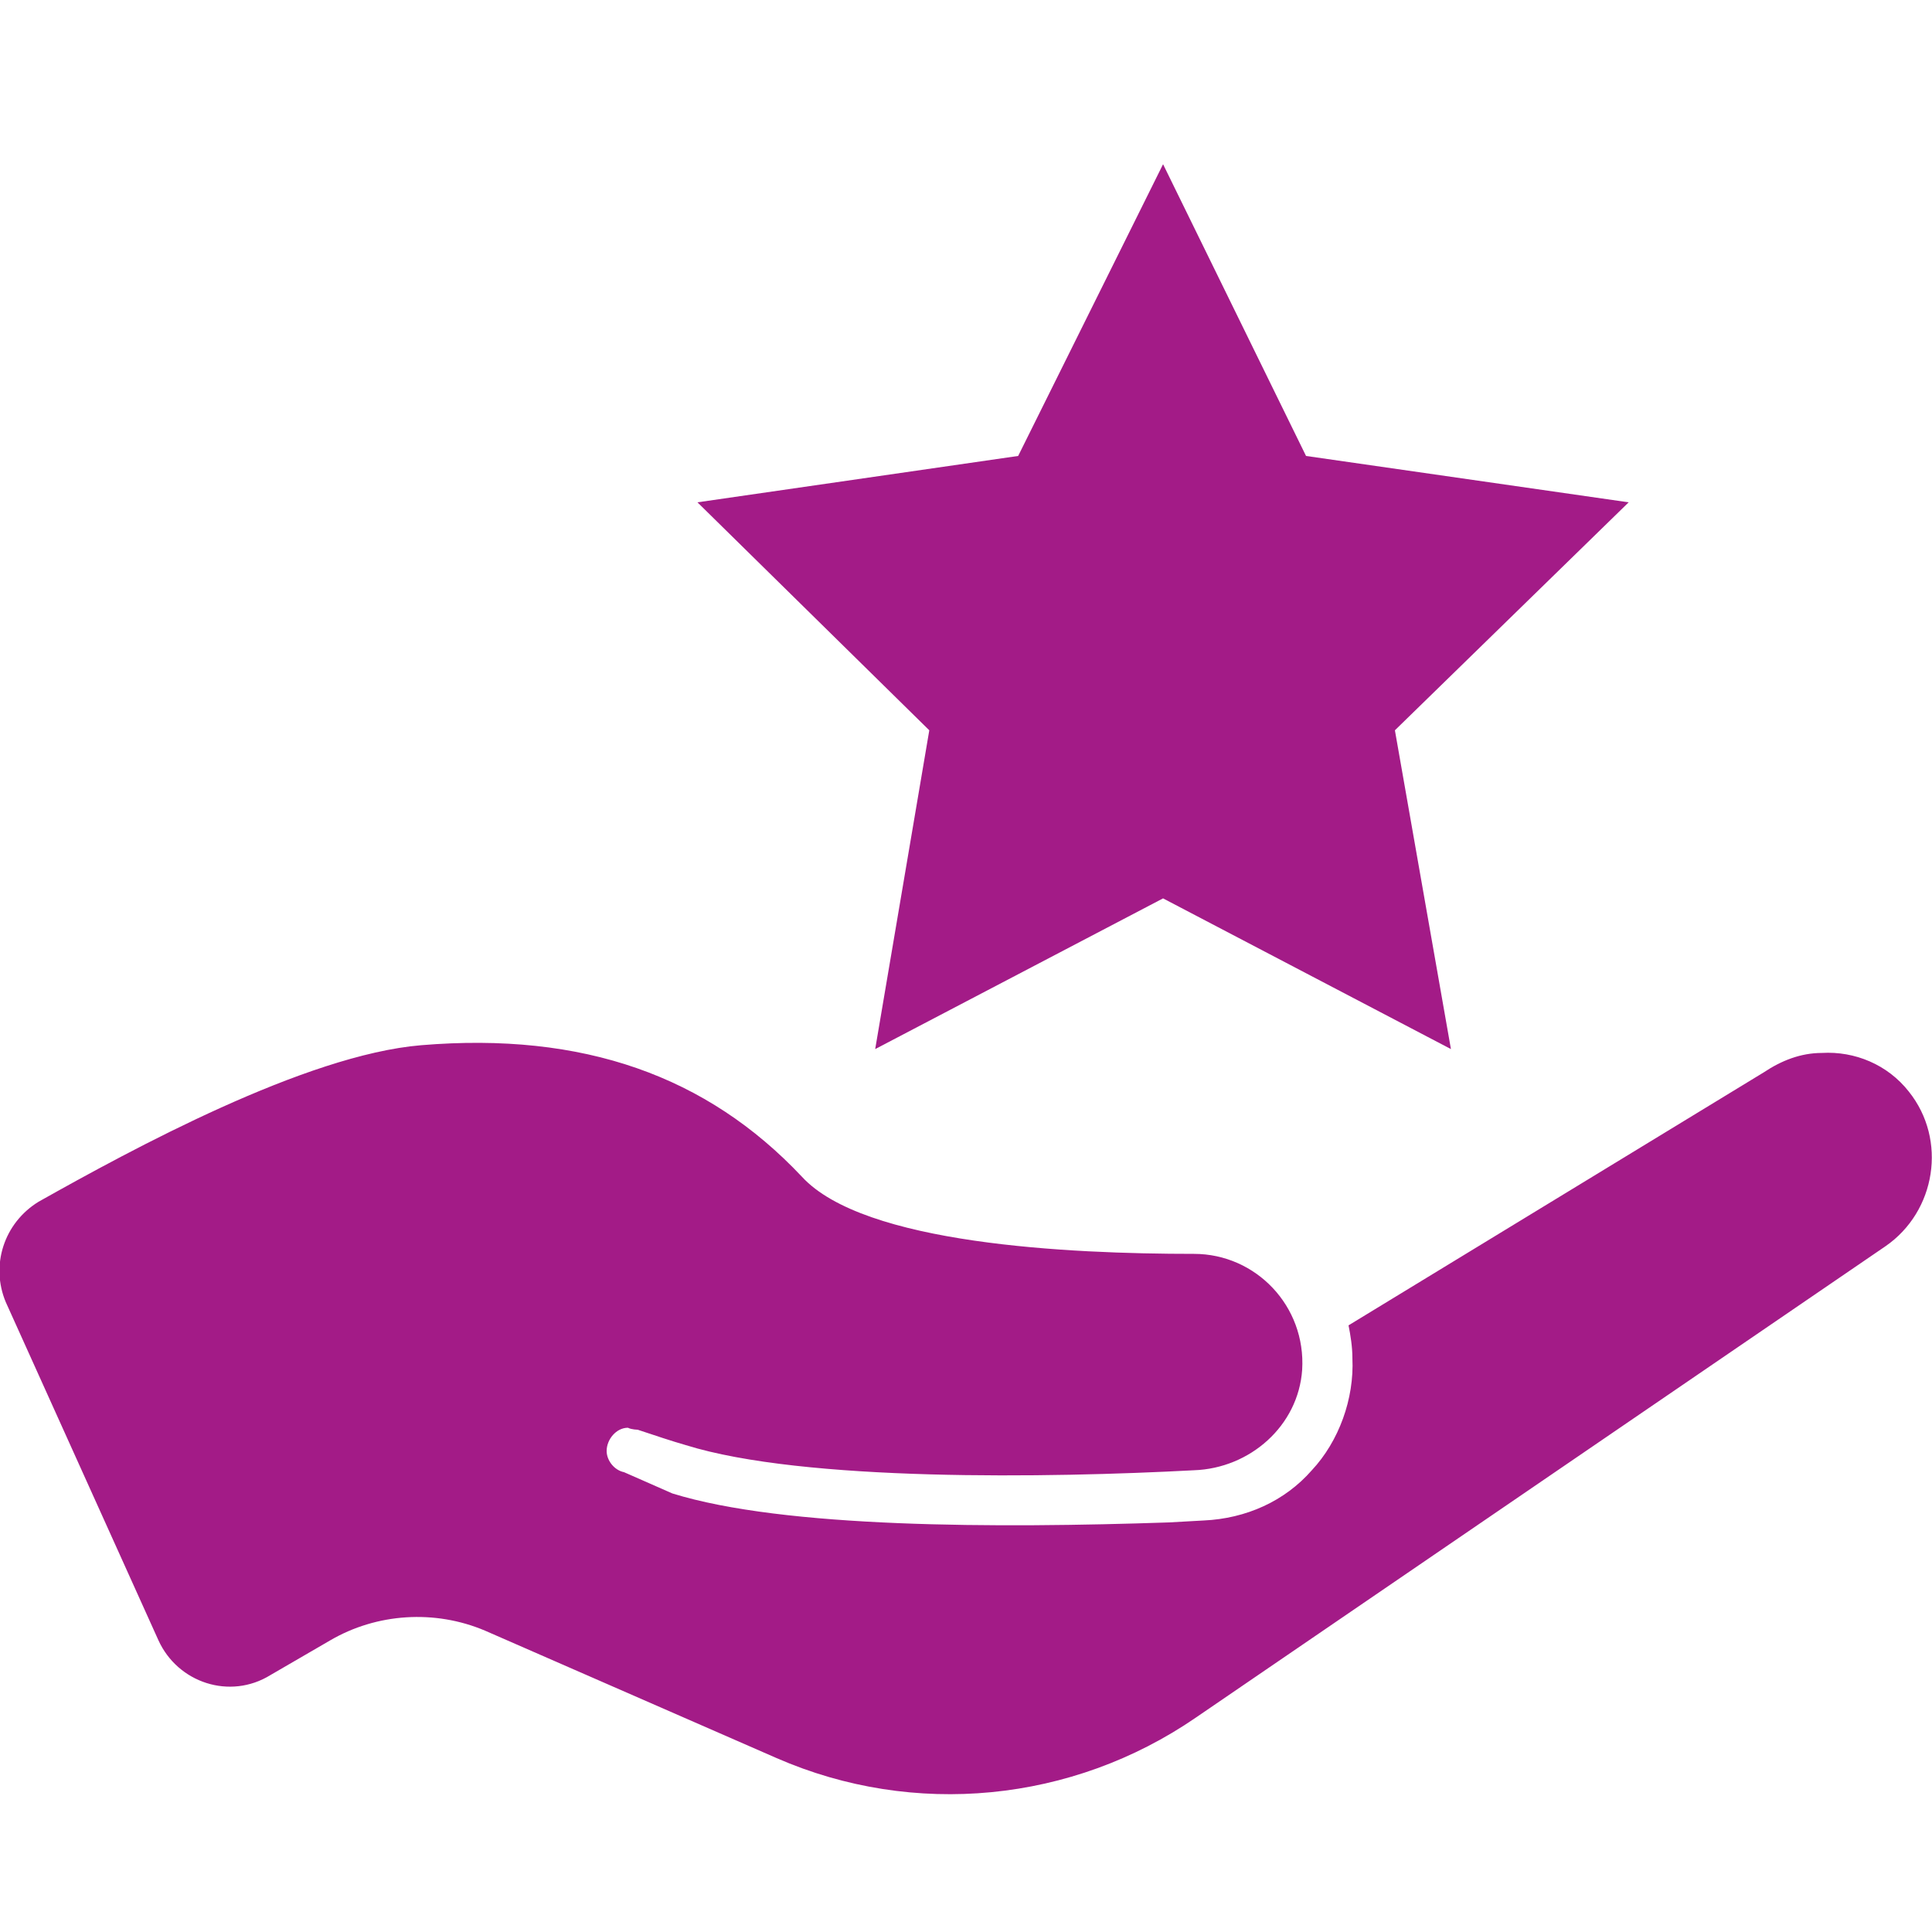
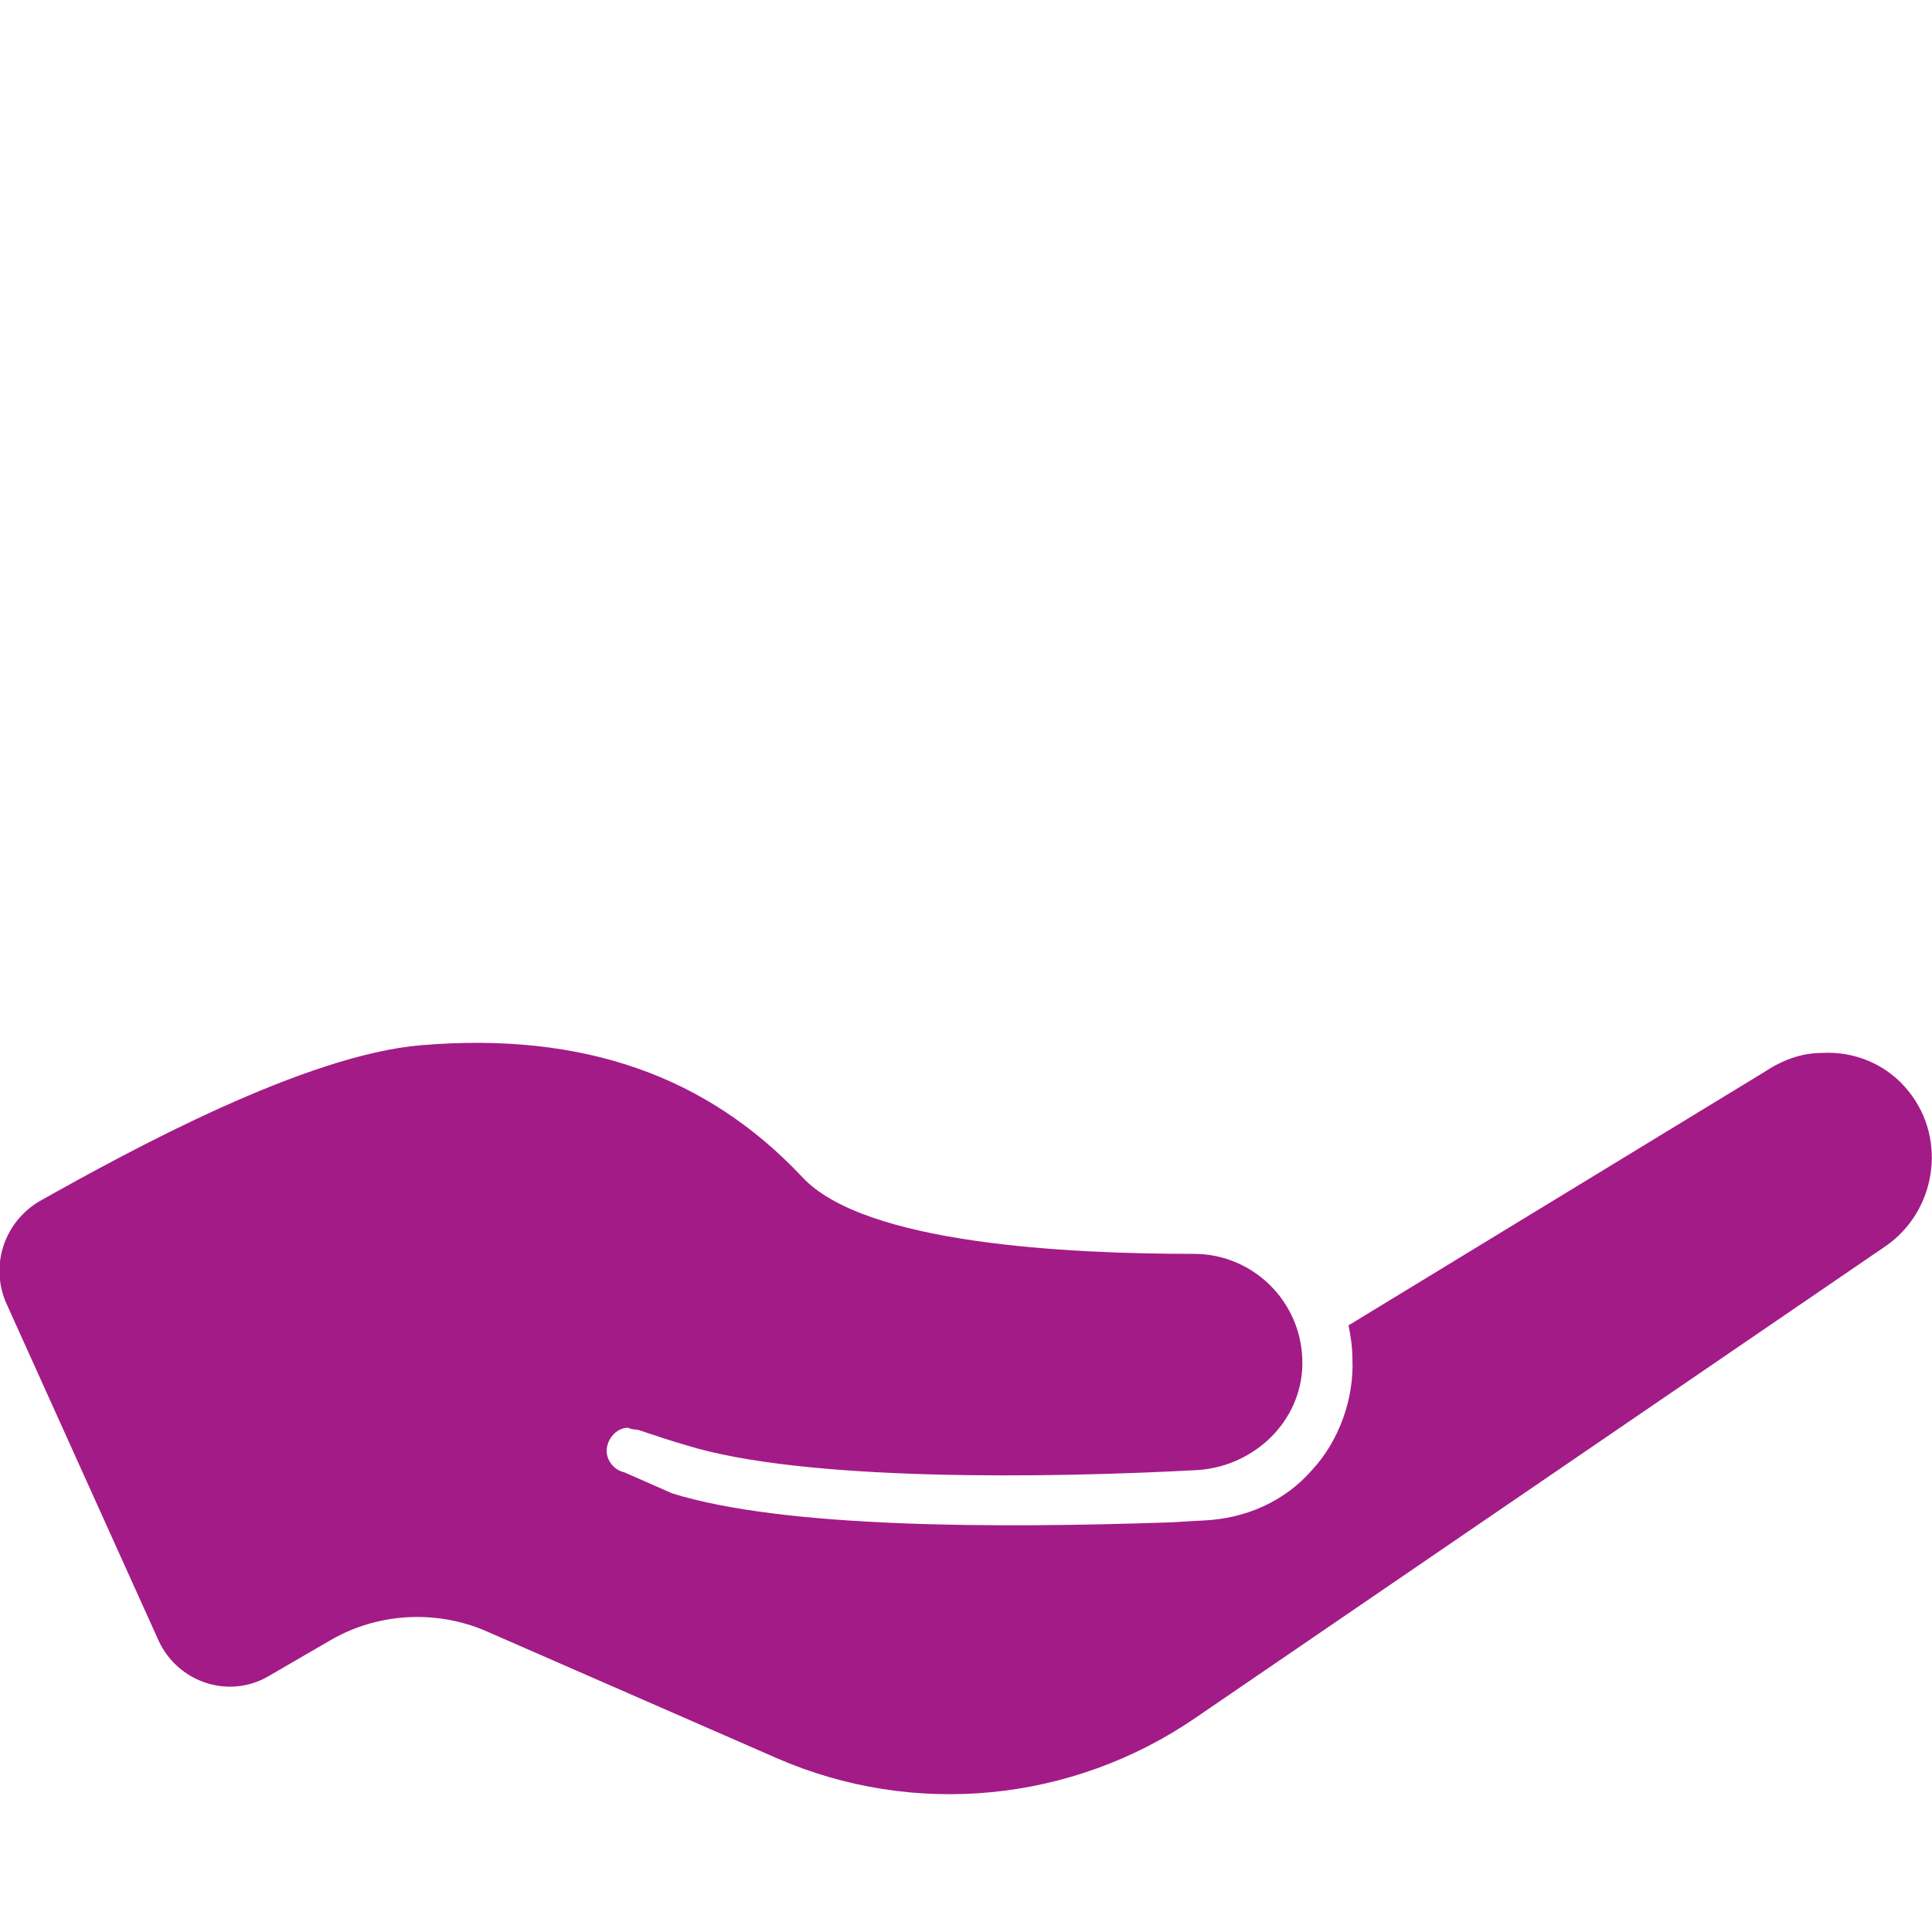
<svg xmlns="http://www.w3.org/2000/svg" enable-background="new 0 0 100 100" viewBox="0 0 100 100">
  <g fill="#a31b87">
    <path d="m21.8 54.1c-6 .5-15 5.4-19.8 8.1-1.8 1.1-2.5 3.3-1.7 5.2l7.9 17.5c1 2.2 3.7 3.1 5.8 1.8l3.1-1.8c2.4-1.4 5.4-1.6 8-.5l15.1 6.6c7.1 3.1 15.3 2.3 21.7-2.1l35.7-24.4c2.6-1.8 3.2-5.5 1.2-8-1.1-1.4-2.8-2.1-4.5-2-1.1 0-2.1.4-3 1l-21.5 13.1c.1.5.2 1.1.2 1.7.1 2.1-.7 4.3-2.1 5.8-1.4 1.6-3.4 2.5-5.6 2.6l-1.8.1c-8.9.3-19.9.3-25.7-1.5l-2.5-1.1c-.5-.1-.9-.6-.9-1.1 0-.6.5-1.2 1.1-1.2.2.1.5.1.5.1.9.3 1.8.6 2.5.8 6.1 1.9 18.8 1.7 26.3 1.3 2.9-.1 5.4-2.3 5.6-5.2.2-3.3-2.4-6-5.6-6-6.5 0-17.1-.5-20.3-4-4.9-5.2-11.3-7.5-19.7-6.8z" />
-     <path d="m60.2 8.5 7.4 15.1 16.7 2.4-12.1 11.8 2.9 16.5-14.9-7.8-14.9 7.8 2.8-16.5-12-11.8 16.6-2.4z" />
  </g>
</svg>